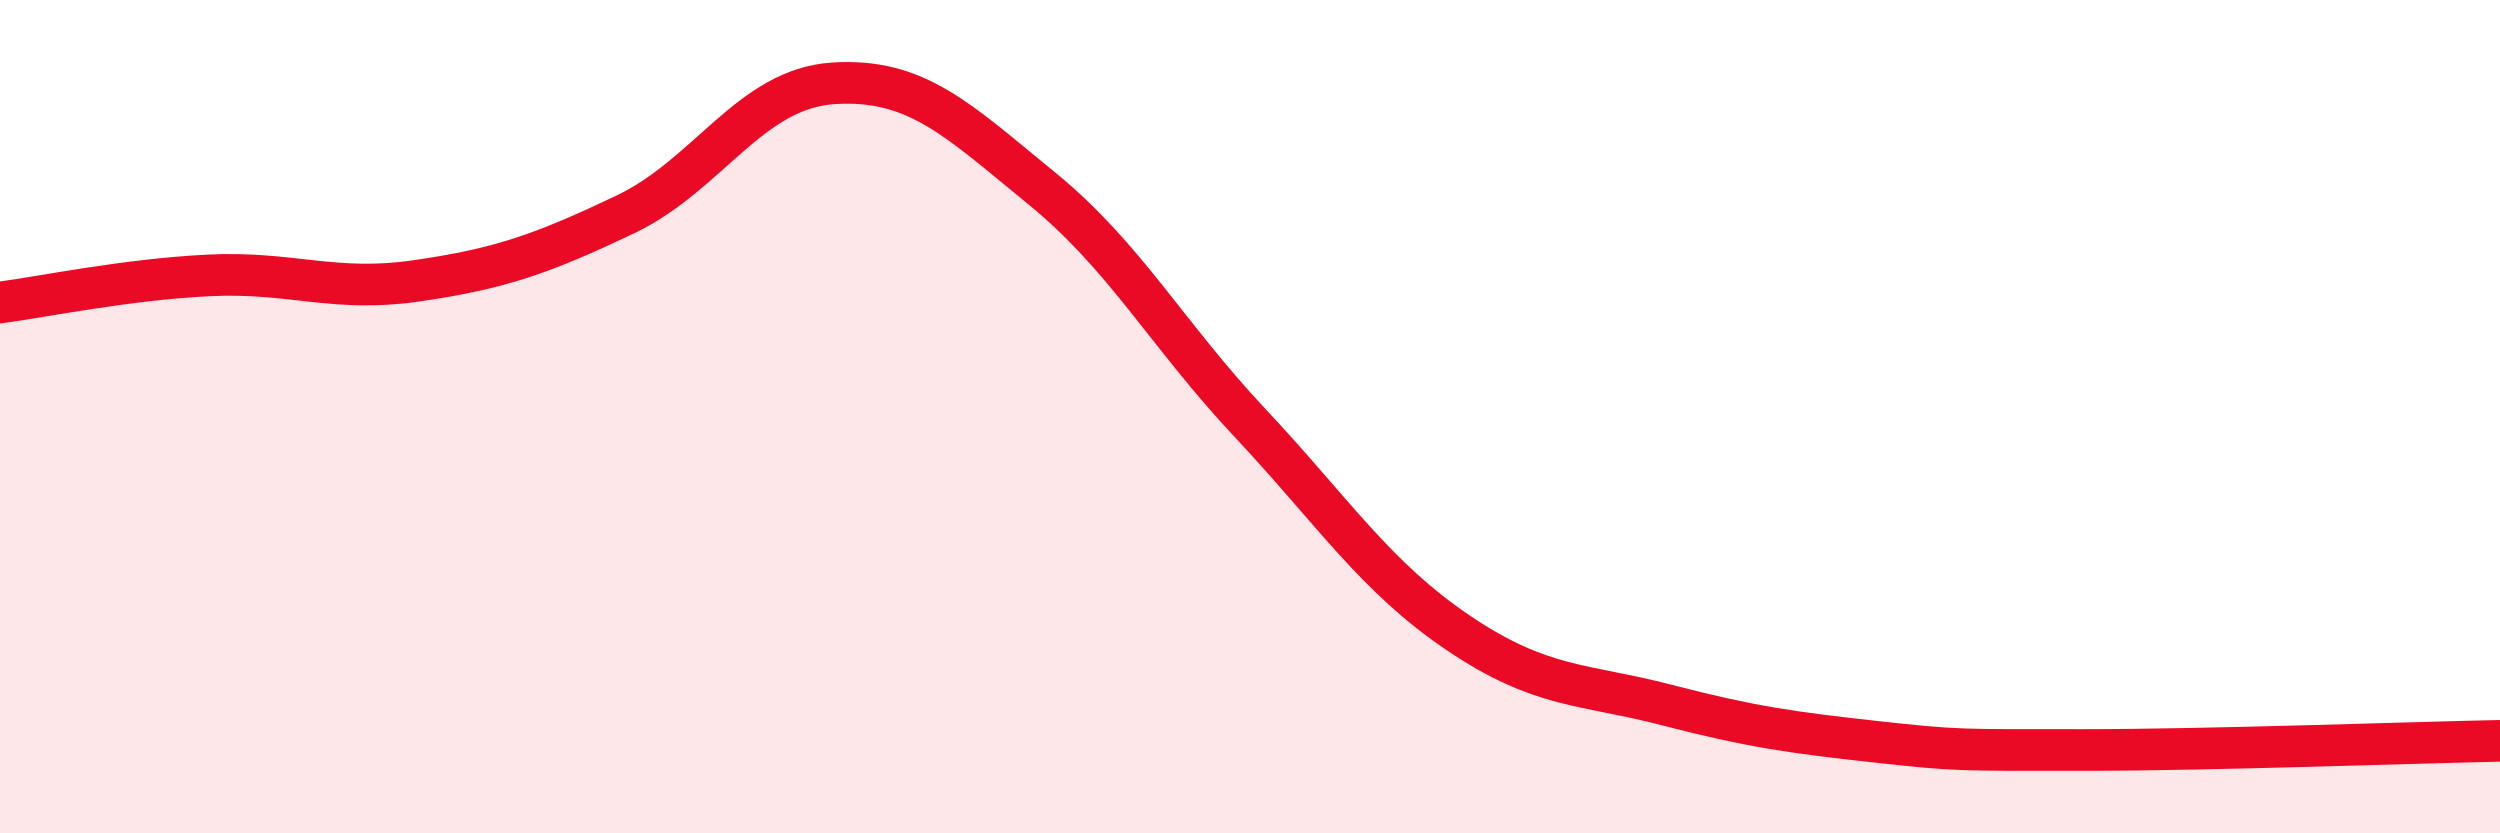
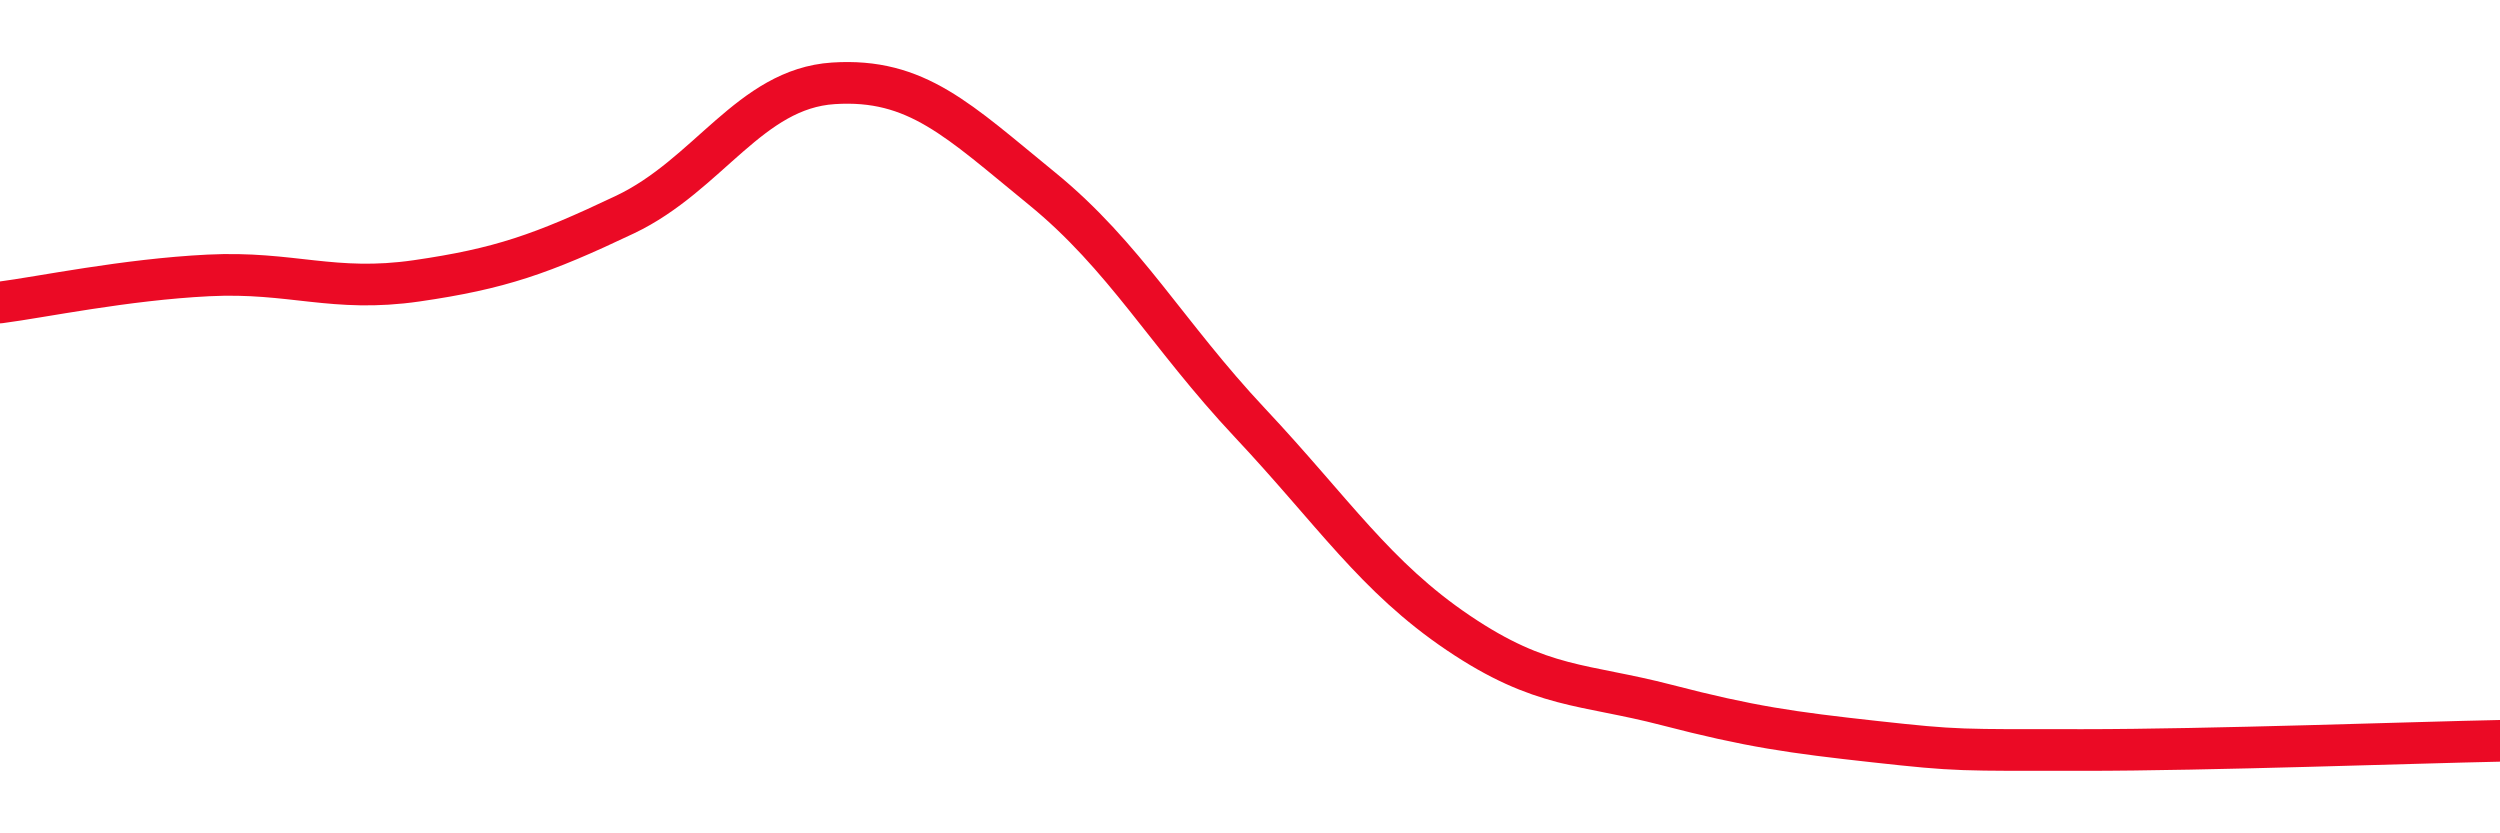
<svg xmlns="http://www.w3.org/2000/svg" width="60" height="20" viewBox="0 0 60 20">
-   <path d="M 0,7.26 C 1,7.13 3,6.71 5,6.61 C 7,6.51 8,7.03 10,6.74 C 12,6.45 13,6.1 15,5.15 C 17,4.2 18,2.13 20,2 C 22,1.87 23,2.89 25,4.52 C 27,6.15 28,8.02 30,10.15 C 32,12.28 33,13.84 35,15.19 C 37,16.54 38,16.4 40,16.92 C 42,17.44 43,17.58 45,17.8 C 47,18.02 47,18 50,18 C 53,18 58,17.82 60,17.78L60 20L0 20Z" fill="#EB0A25" opacity="0.1" stroke-linecap="round" stroke-linejoin="round" />
  <path d="M 0,7.26 C 1,7.13 3,6.71 5,6.61 C 7,6.51 8,7.03 10,6.74 C 12,6.45 13,6.1 15,5.15 C 17,4.2 18,2.13 20,2 C 22,1.87 23,2.89 25,4.52 C 27,6.15 28,8.02 30,10.15 C 32,12.28 33,13.84 35,15.19 C 37,16.54 38,16.4 40,16.92 C 42,17.44 43,17.58 45,17.8 C 47,18.02 47,18 50,18 C 53,18 58,17.82 60,17.78" stroke="#EB0A25" stroke-width="1" fill="none" stroke-linecap="round" stroke-linejoin="round" />
</svg>